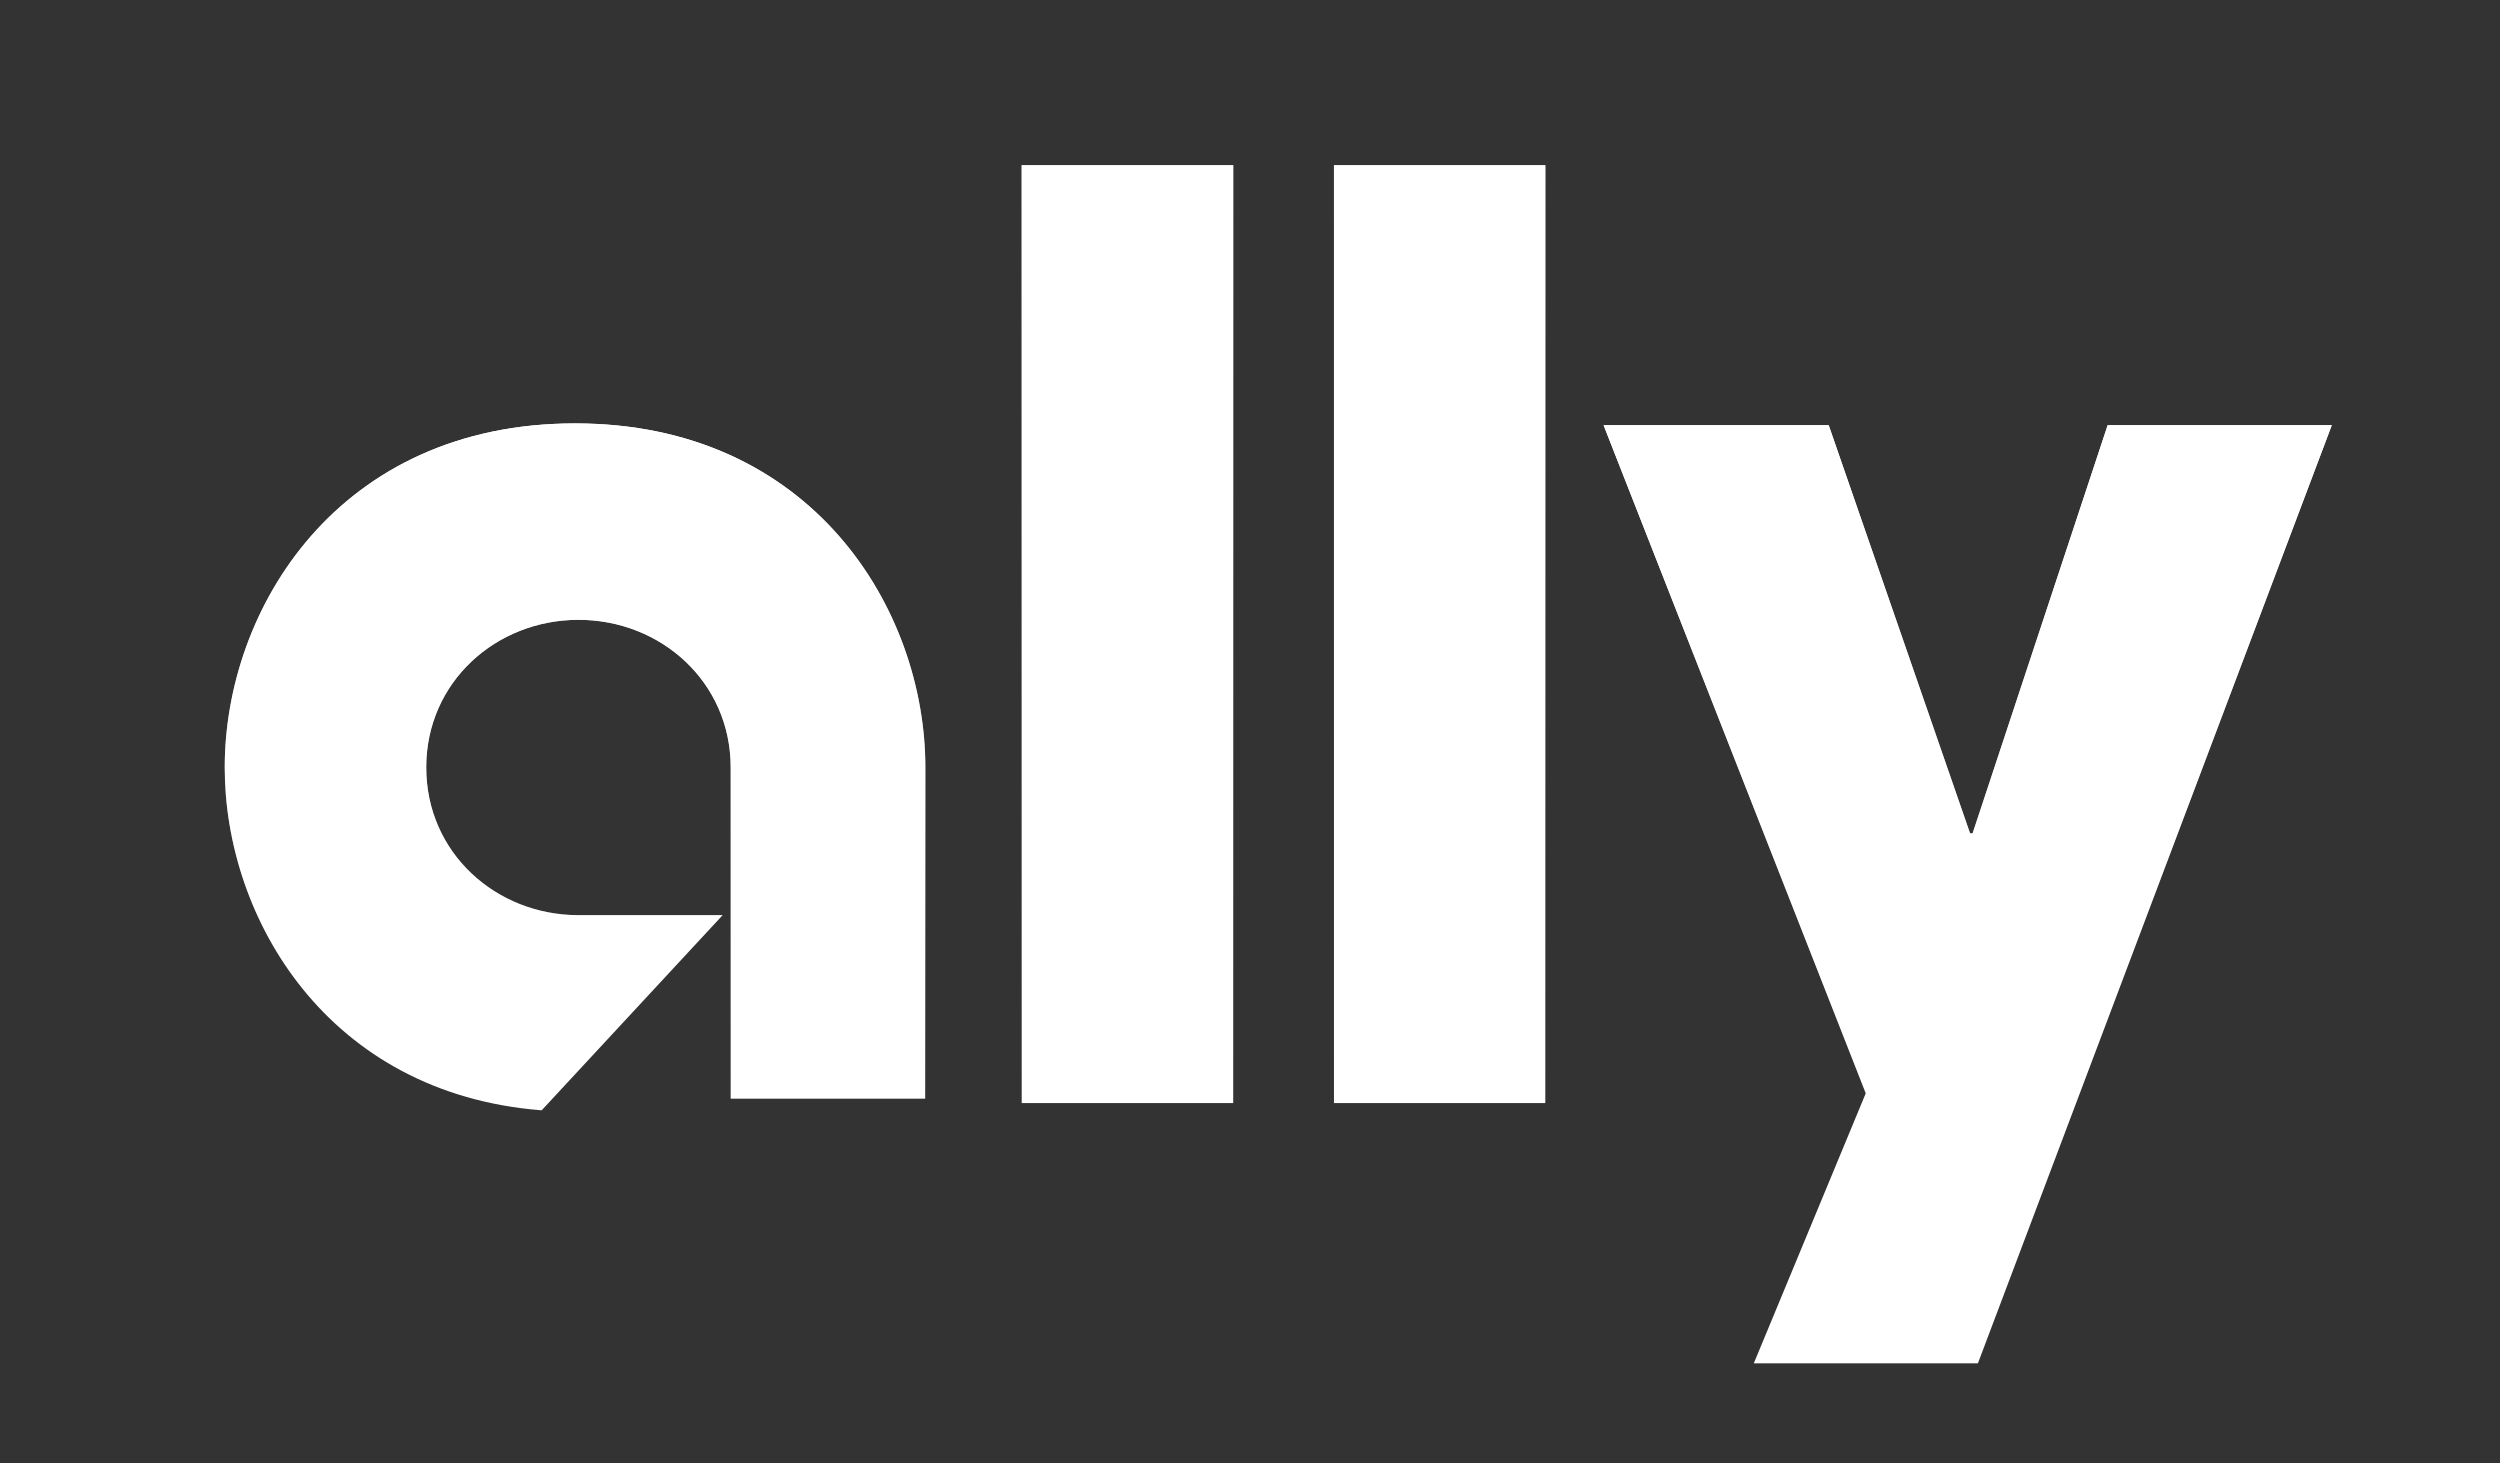
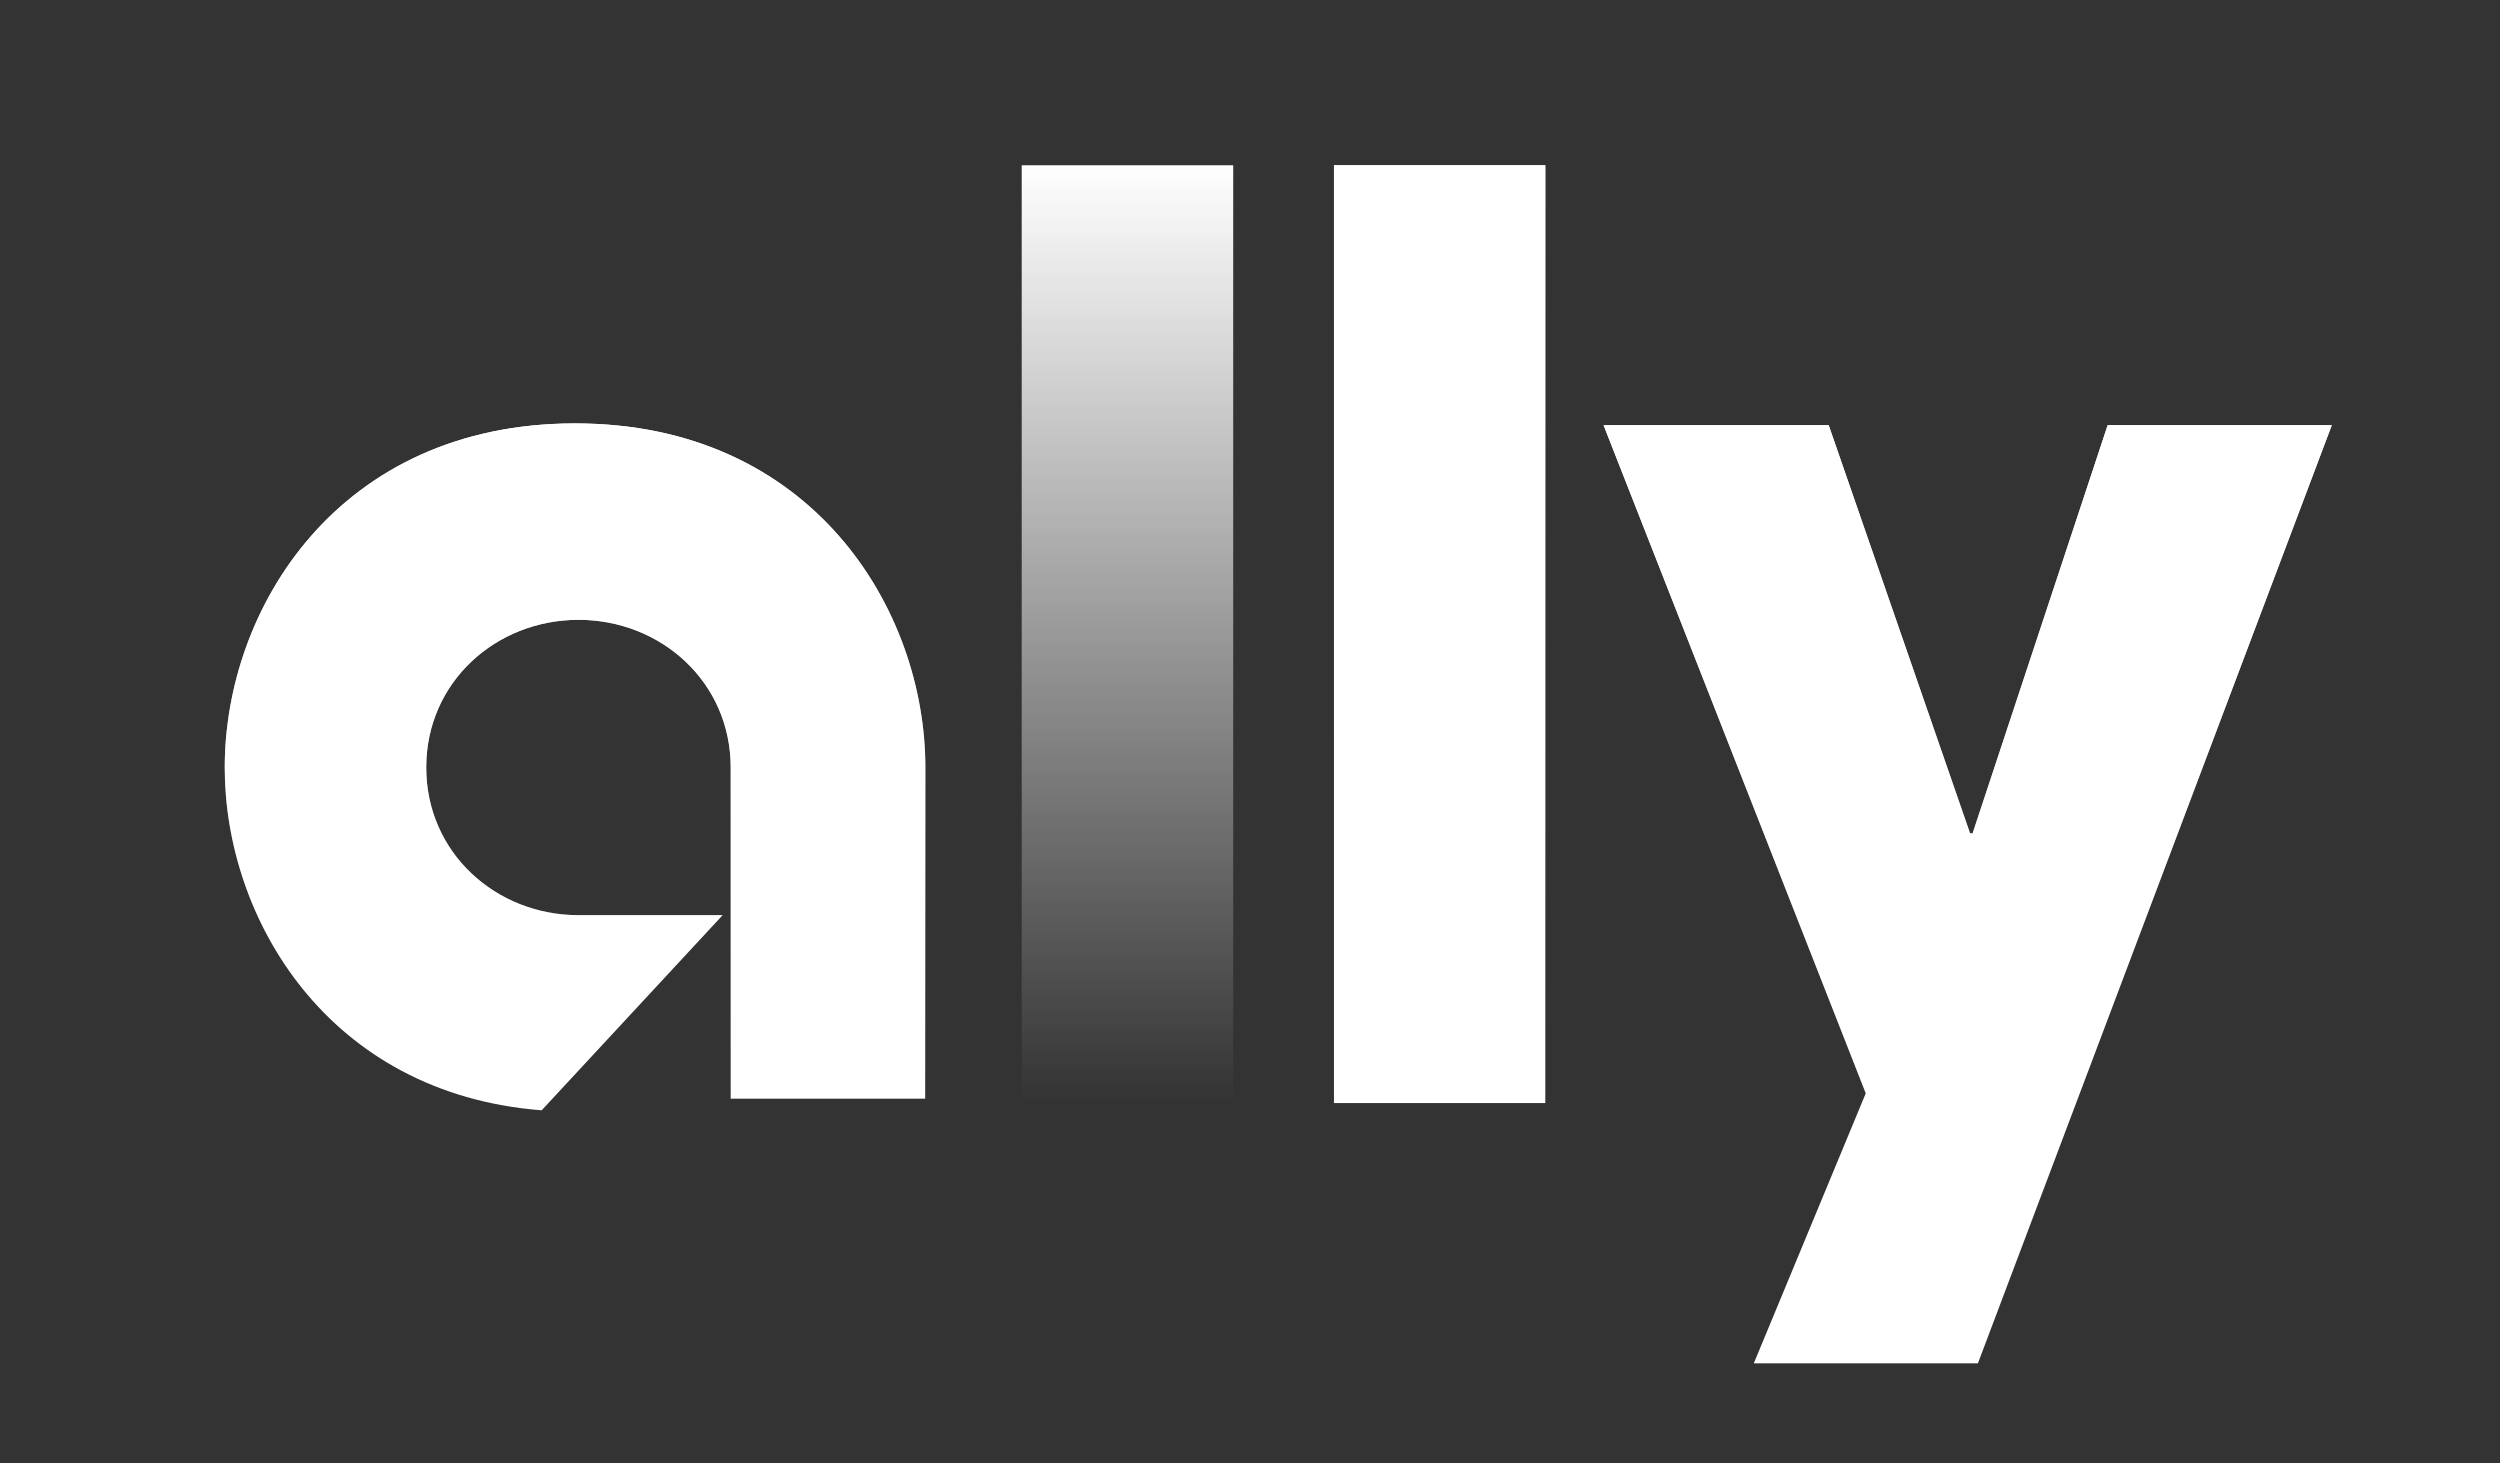
<svg xmlns="http://www.w3.org/2000/svg" width="82" height="48" viewBox="0 0 82 48" fill="none">
  <rect x="0" y="0" width="82" height="48" fill="#333333" stroke="none" />
  <g clip-path="url(#clip0_1388_69714)">
-     <path d="M33.512 5.42H40.449V36.18H33.512V5.42Z" fill="white" />
    <path d="M33.512 5.42H40.449V36.18H33.512V5.42Z" fill="url(#paint0_linear_1388_69714)" />
    <path d="M43.754 5.42H50.686V36.18H43.754V5.42Z" fill="white" />
    <path d="M43.754 5.42H50.686V36.18H43.754V5.42Z" fill="url(#paint1_linear_1388_69714)" />
    <path d="M76.482 13.947L64.875 44.718H57.524L61.198 35.862L52.598 13.947H59.981L64.618 27.333H64.701L69.131 13.947H76.482Z" fill="white" />
    <path d="M76.482 13.947L64.875 44.718H57.524L61.198 35.862L52.598 13.947H59.981L64.618 27.333H64.701L69.131 13.947H76.482Z" fill="url(#paint2_linear_1388_69714)" />
    <path d="M30.352 25.172C30.352 19.971 26.625 13.888 18.86 13.888C11.095 13.888 7.371 19.971 7.371 25.172C7.371 30.117 10.747 35.874 17.767 36.418L23.701 30.017H18.975C16.273 30.017 13.981 27.977 13.981 25.172C13.981 22.367 16.273 20.33 18.975 20.33C21.677 20.33 23.966 22.37 23.966 25.172V36.036H30.346L30.352 25.172Z" fill="white" />
    <path d="M30.352 25.172C30.352 19.971 26.625 13.888 18.86 13.888C11.095 13.888 7.371 19.971 7.371 25.172C7.371 30.117 10.747 35.874 17.767 36.418L23.701 30.017H18.975C16.273 30.017 13.981 27.977 13.981 25.172C13.981 22.367 16.273 20.33 18.975 20.33C21.677 20.33 23.966 22.37 23.966 25.172V36.036H30.346L30.352 25.172Z" fill="url(#paint3_linear_1388_69714)" />
  </g>
  <defs>
    <linearGradient id="paint0_linear_1388_69714" x1="36.98" y1="5.42" x2="36.98" y2="36.18" gradientUnits="userSpaceOnUse">
      <stop stop-color="white" />
      <stop offset="1" stop-color="white" stop-opacity="0" />
    </linearGradient>
    <linearGradient id="paint1_linear_1388_69714" x1="47.22" y1="5.42" x2="47.22" y2="36.18" gradientUnits="userSpaceOnUse">
      <stop stop-color="white" />
      <stop offset="1" stop-color="white" stop-opacity="0" />
    </linearGradient>
    <linearGradient id="paint2_linear_1388_69714" x1="64.54" y1="13.947" x2="64.54" y2="44.718" gradientUnits="userSpaceOnUse">
      <stop stop-color="white" />
      <stop offset="1" stop-color="white" stop-opacity="0" />
    </linearGradient>
    <linearGradient id="paint3_linear_1388_69714" x1="18.861" y1="13.888" x2="18.861" y2="36.418" gradientUnits="userSpaceOnUse">
      <stop stop-color="white" />
      <stop offset="1" stop-color="white" stop-opacity="0" />
    </linearGradient>
    <clipPath id="clip0_1388_69714">
      <rect width="69.111" height="39.298" fill="white" transform="translate(7.371 5.42)" />
    </clipPath>
  </defs>
</svg>